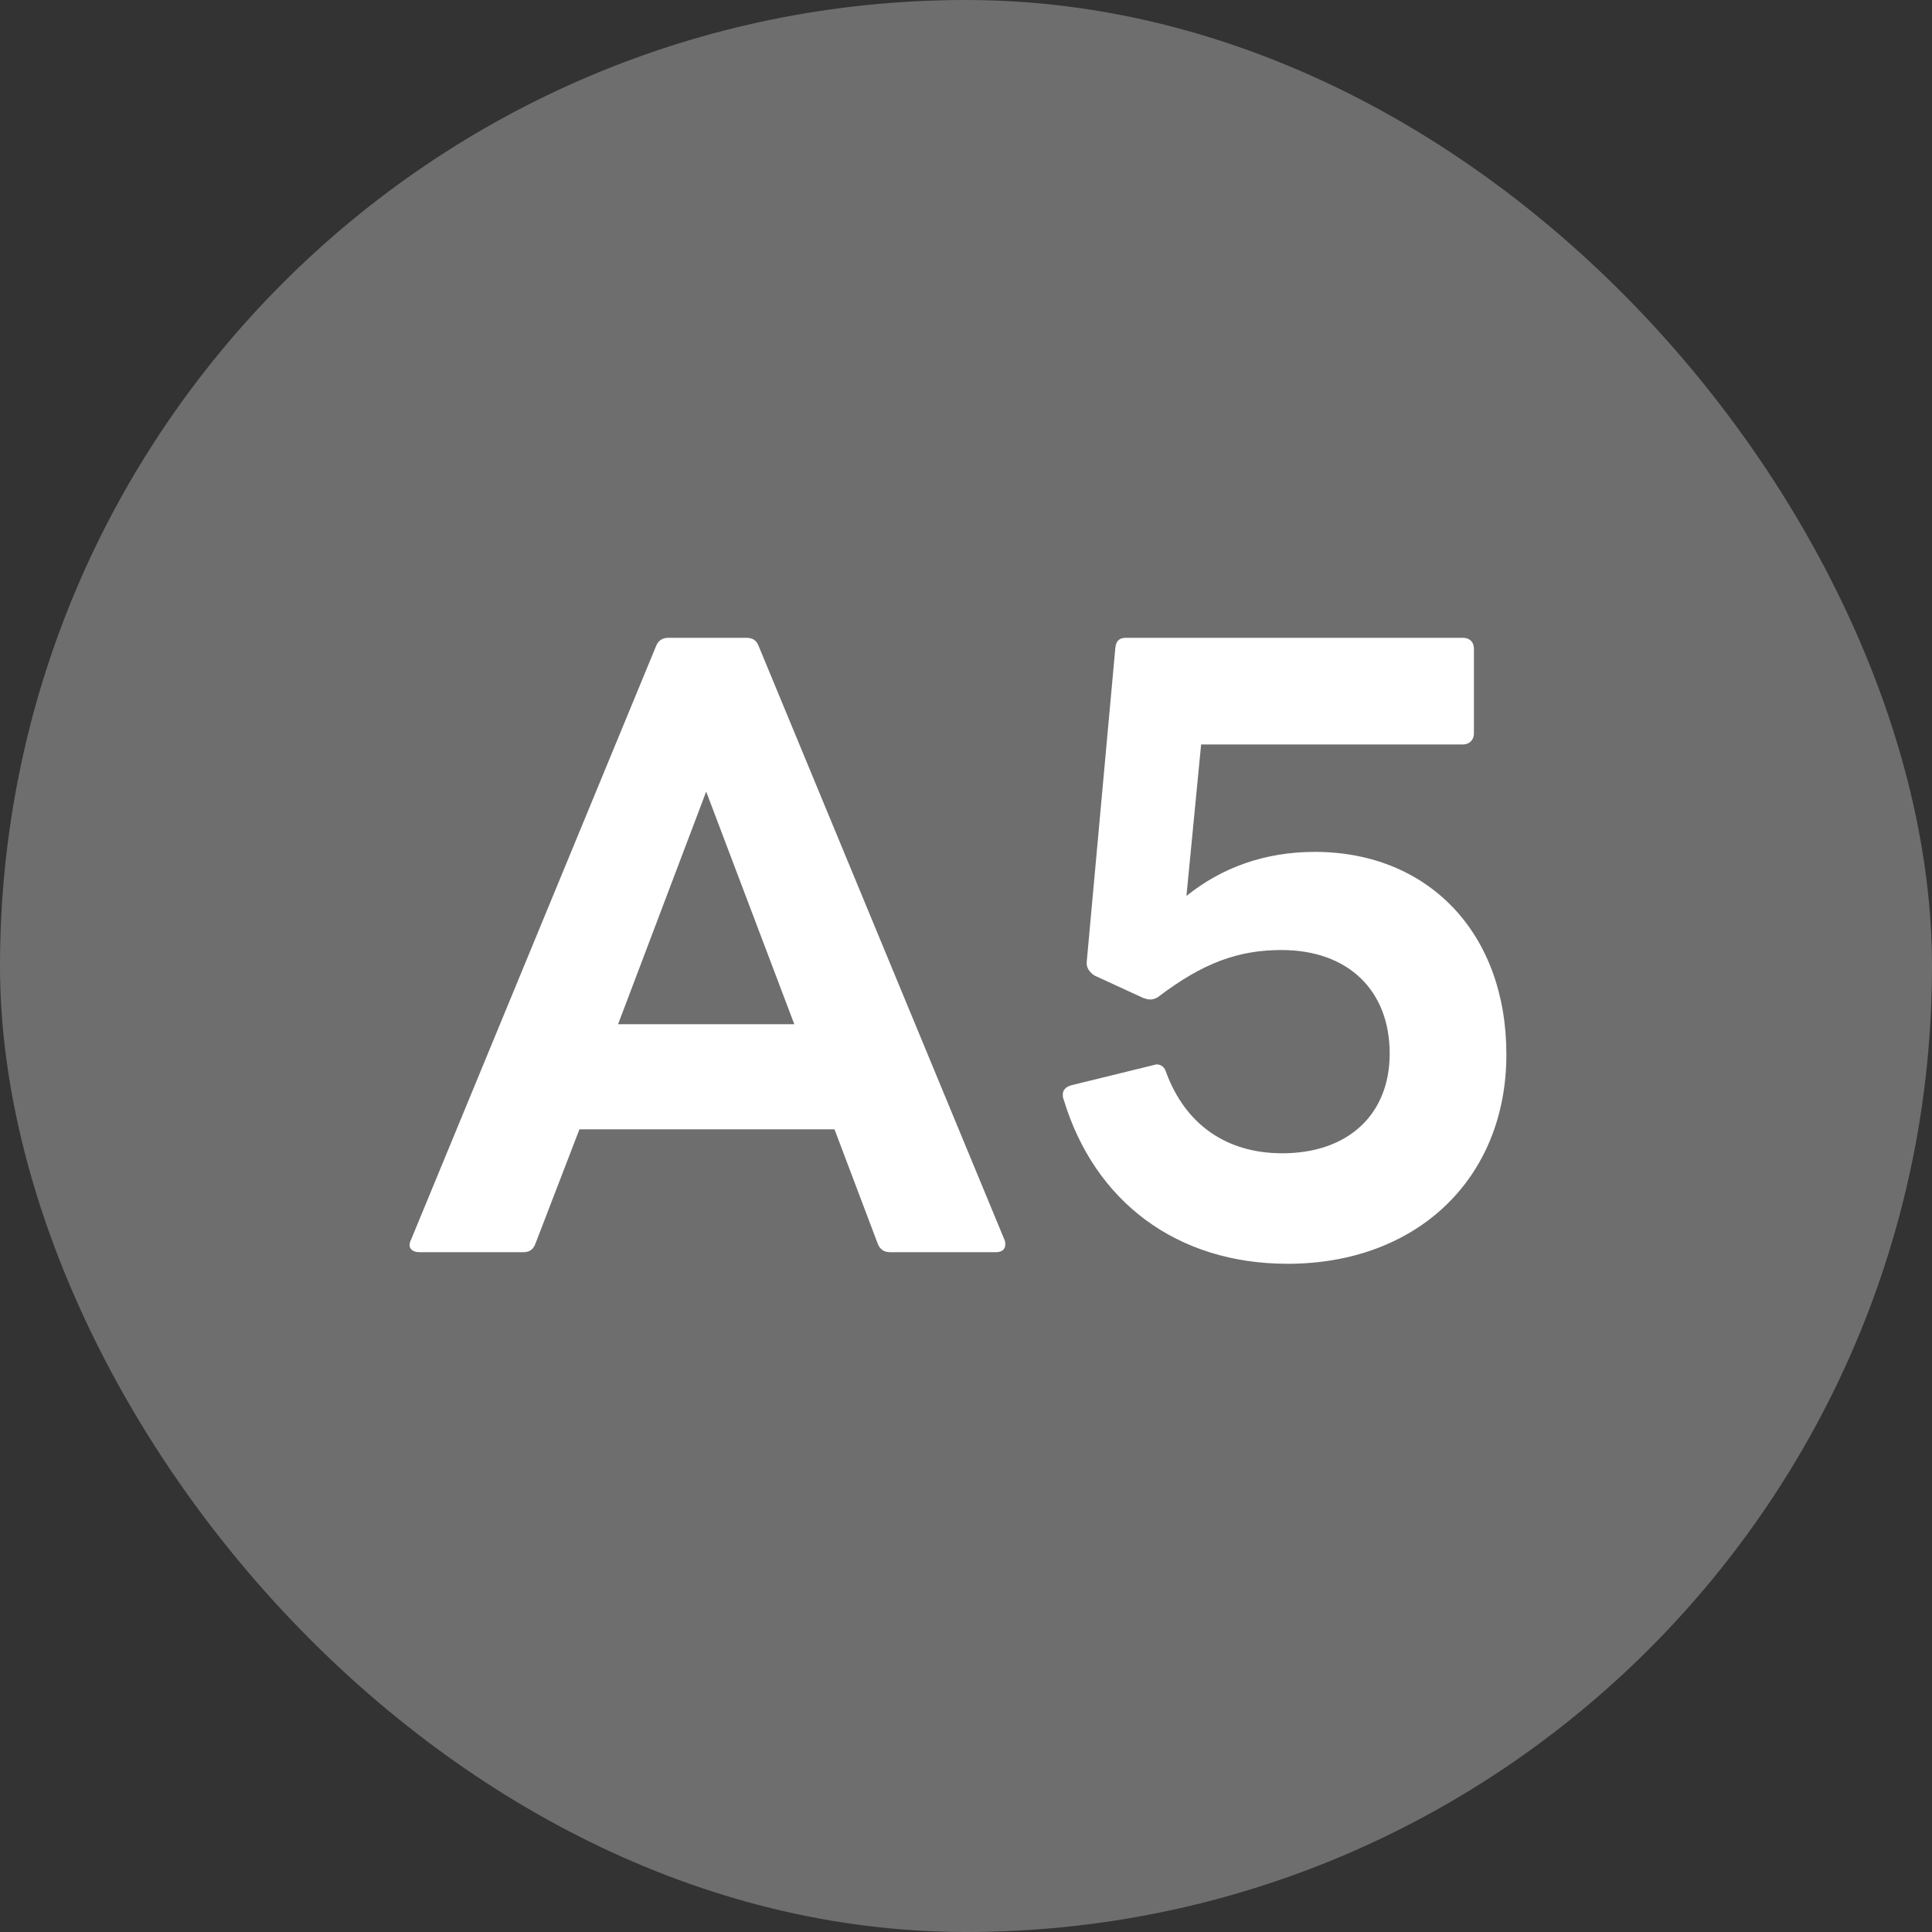
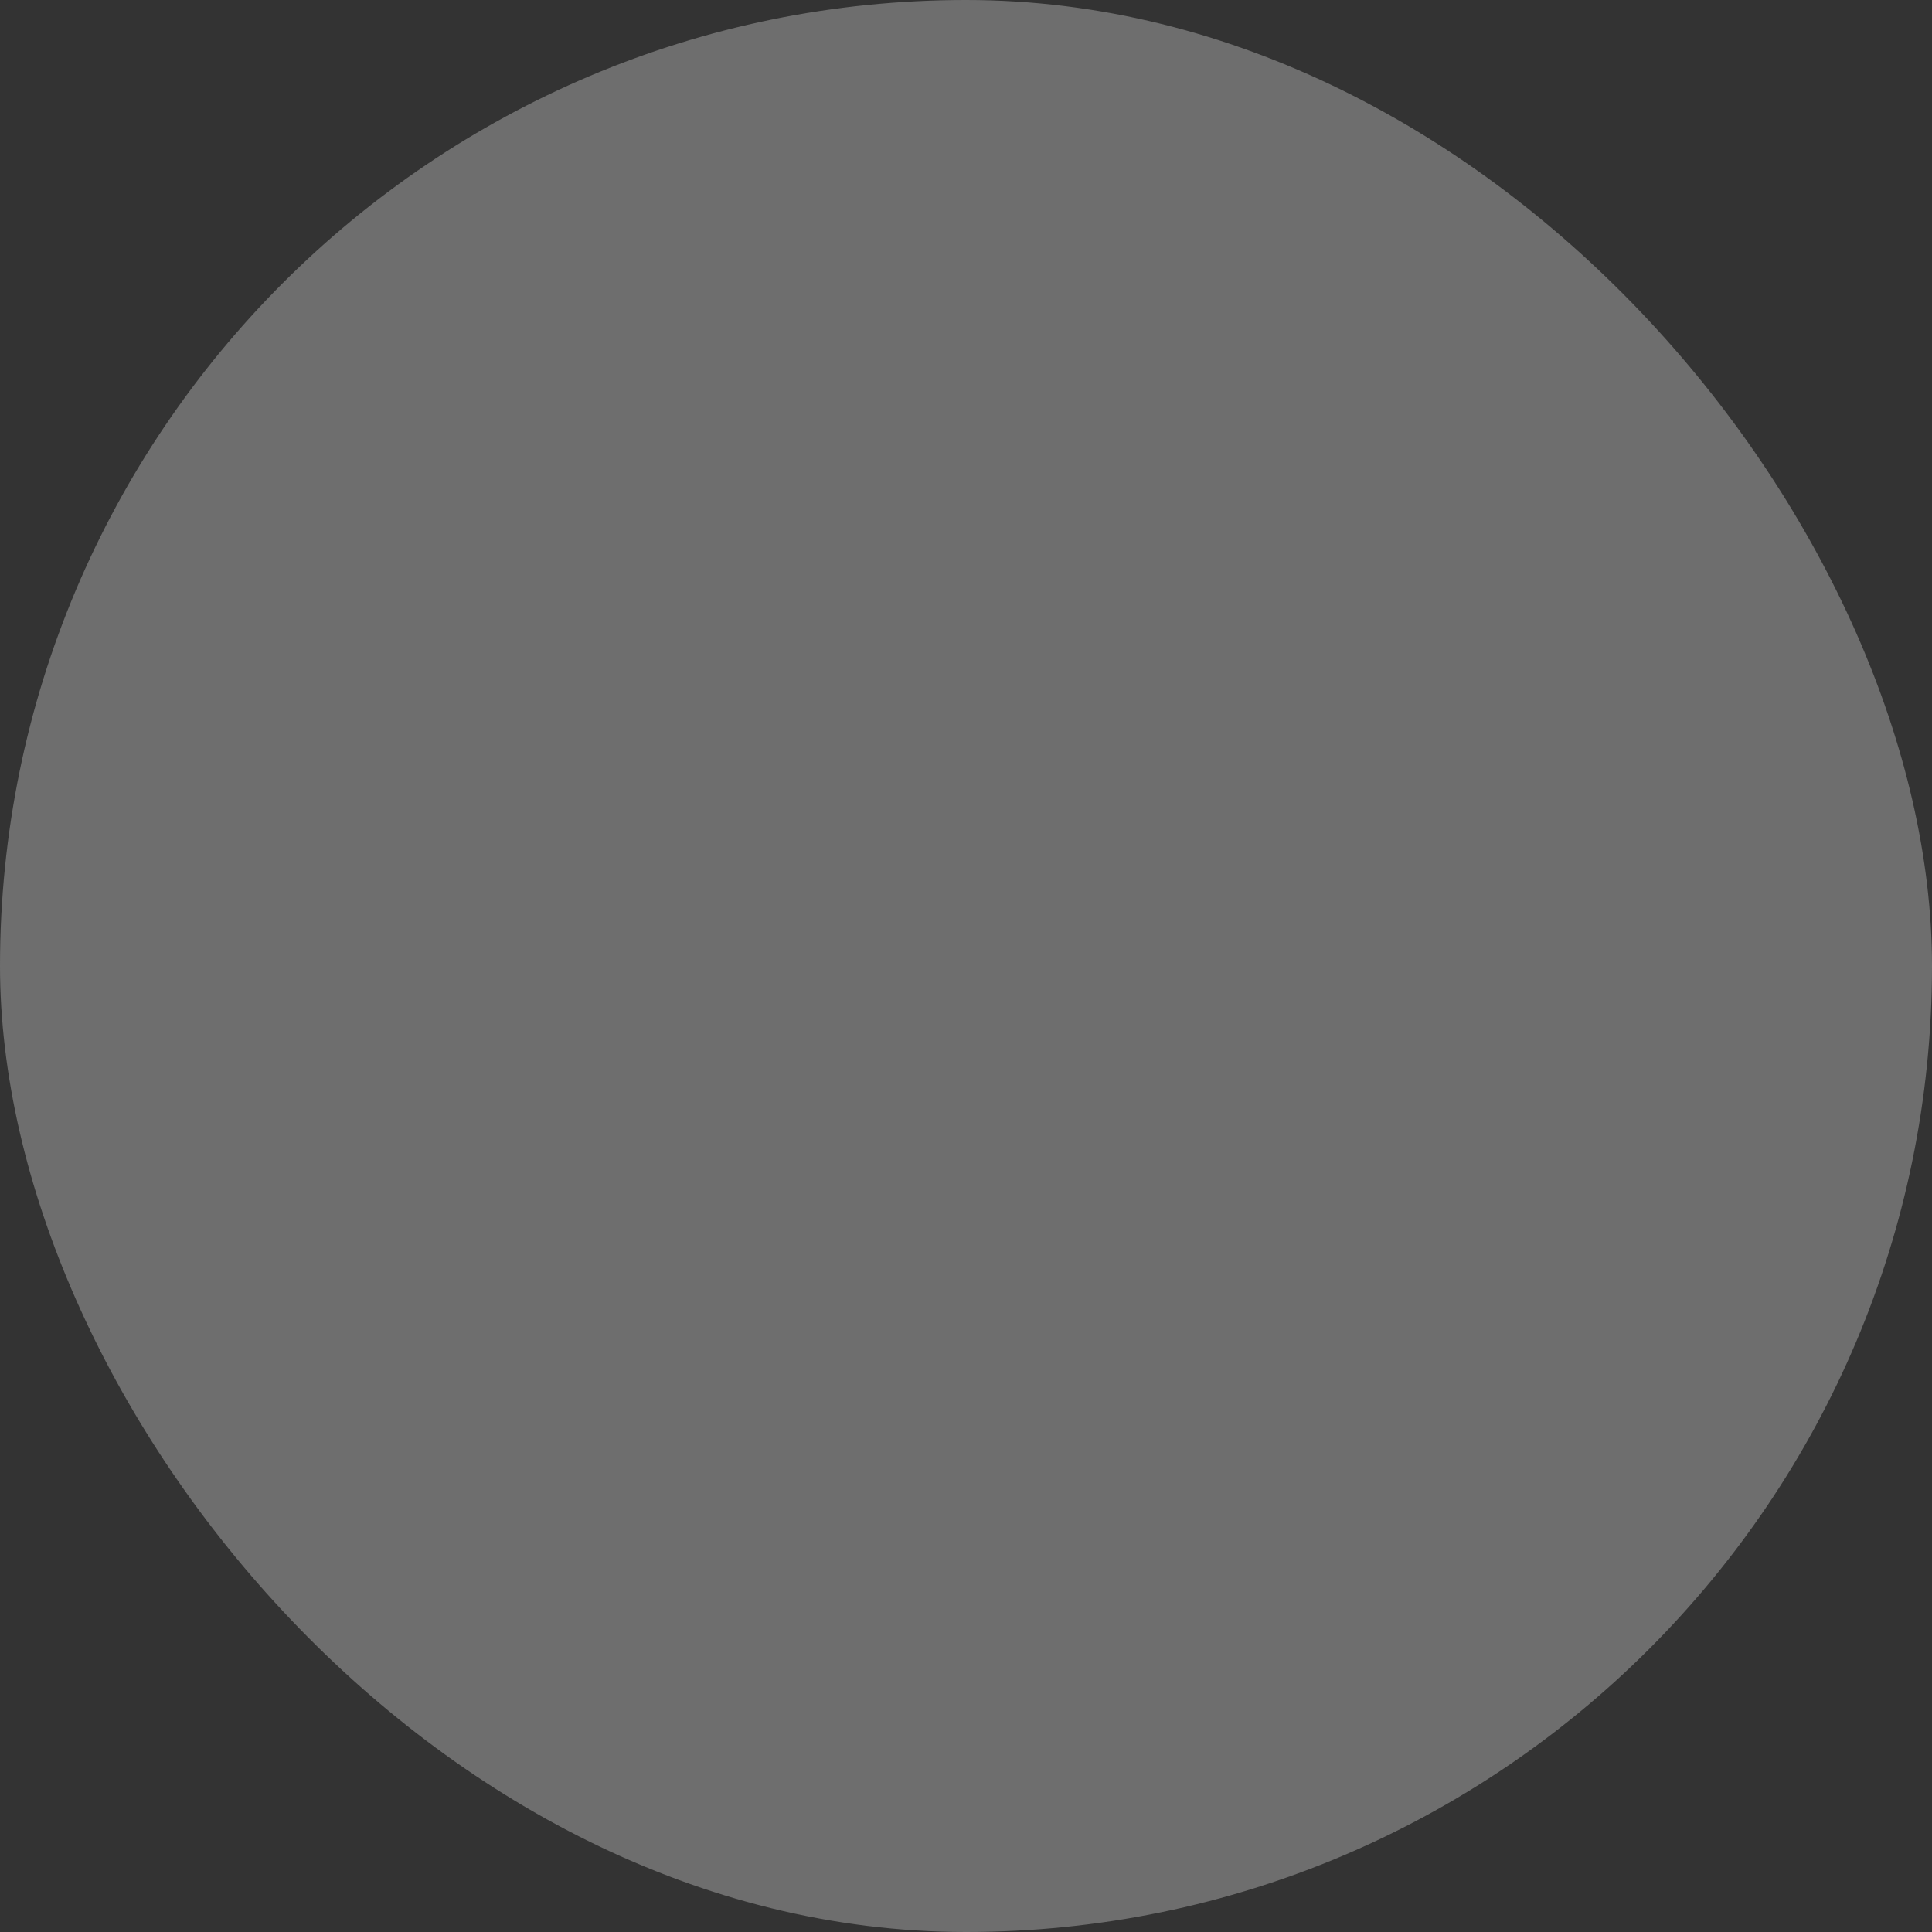
<svg xmlns="http://www.w3.org/2000/svg" width="60" height="60" viewBox="0 0 60 60" fill="none">
  <rect x="0" y="0" width="60" height="60" fill="#333333" stroke="none" />
  <rect width="60" height="60" rx="30" fill="#6E6E6E" />
-   <path d="M13.027 38.888C12.787 38.888 12.643 38.744 12.764 38.504L20.372 20.072C20.444 19.88 20.587 19.808 20.756 19.808H23.18C23.372 19.808 23.491 19.88 23.564 20.072L31.195 38.504C31.22 38.552 31.22 38.6 31.22 38.648C31.22 38.792 31.123 38.888 30.931 38.888H27.643C27.476 38.888 27.331 38.816 27.259 38.624L25.916 35.072H17.995L16.628 38.624C16.555 38.816 16.436 38.888 16.244 38.888H13.027ZM19.195 31.808H24.668L21.931 24.584L19.195 31.808ZM39.99 39.248C36.558 39.248 33.99 37.328 33.03 34.136C33.006 34.088 33.006 34.04 33.006 33.992C33.006 33.848 33.102 33.752 33.27 33.704L35.814 33.08L35.91 33.056C36.078 33.056 36.174 33.152 36.222 33.32C36.822 34.928 38.094 35.816 39.822 35.816C41.862 35.816 43.158 34.616 43.158 32.72C43.158 30.752 41.862 29.504 39.798 29.504C38.478 29.504 37.374 29.888 35.958 30.968C35.886 31.016 35.79 31.04 35.718 31.04C35.646 31.04 35.574 31.016 35.502 30.992L33.99 30.296C33.846 30.2 33.726 30.056 33.75 29.864L34.638 20.12C34.662 19.88 34.782 19.808 34.974 19.808H45.438C45.63 19.808 45.774 19.928 45.774 20.144V22.784C45.774 22.976 45.63 23.12 45.438 23.12H37.302L36.846 27.824C37.95 26.936 39.294 26.456 40.83 26.456C44.358 26.456 46.782 28.976 46.782 32.744C46.782 36.608 43.998 39.248 39.99 39.248Z" fill="white" />
</svg>